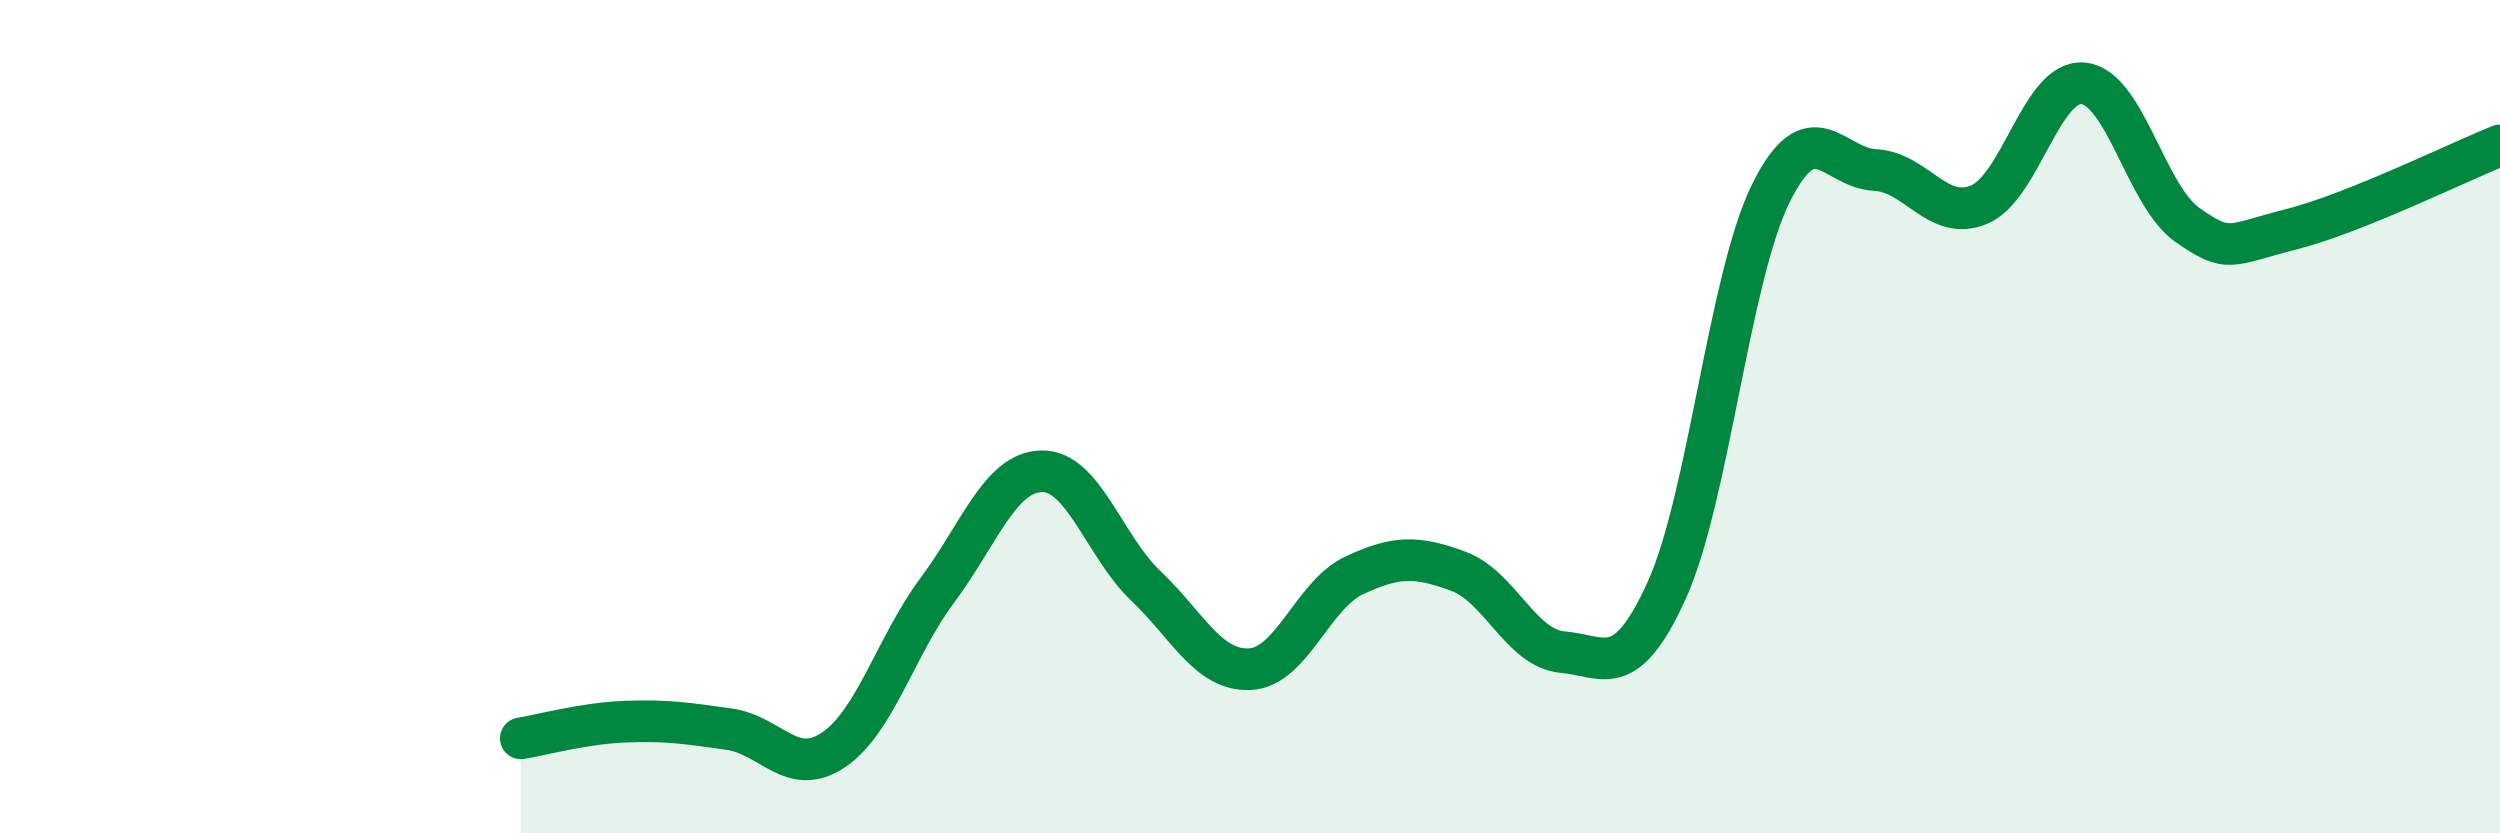
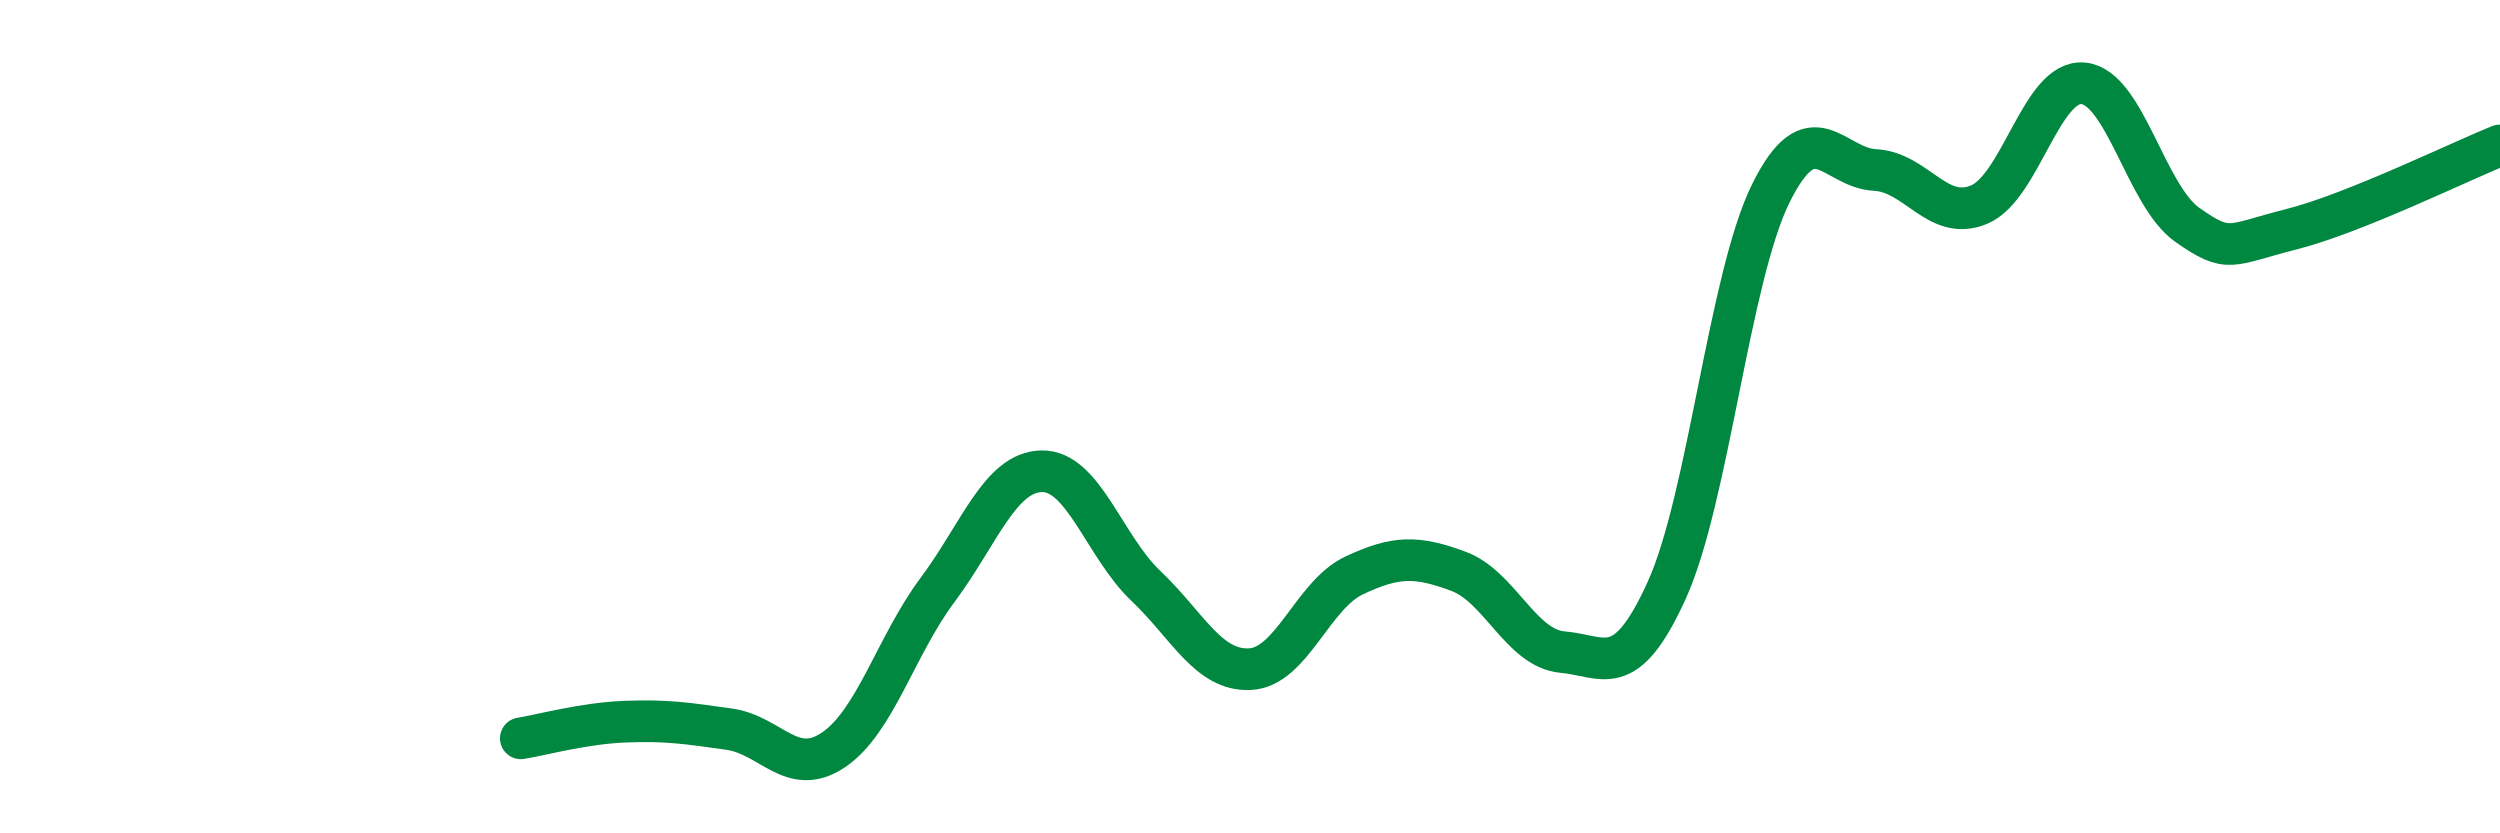
<svg xmlns="http://www.w3.org/2000/svg" width="60" height="20" viewBox="0 0 60 20">
-   <path d="M 12.5,17.72 C 13,17.64 14,17.36 15,17.32 C 16,17.28 16.5,17.36 17.5,17.5 C 18.5,17.64 19,18.67 20,18 C 21,17.33 21.5,15.5 22.5,14.16 C 23.5,12.82 24,11.33 25,11.31 C 26,11.29 26.5,13.11 27.5,14.06 C 28.5,15.01 29,16.11 30,16.06 C 31,16.01 31.5,14.28 32.5,13.81 C 33.5,13.34 34,13.34 35,13.71 C 36,14.08 36.5,15.56 37.5,15.65 C 38.5,15.74 39,16.37 40,14.17 C 41,11.97 41.5,6.66 42.5,4.64 C 43.5,2.62 44,4.03 45,4.08 C 46,4.13 46.5,5.33 47.5,4.91 C 48.5,4.49 49,1.9 50,2 C 51,2.1 51.5,4.7 52.5,5.4 C 53.5,6.1 53.5,5.88 55,5.5 C 56.5,5.12 59,3.89 60,3.49L60 20L12.5 20Z" fill="#008740" opacity="0.1" stroke-linecap="round" stroke-linejoin="round" />
  <path d="M 12.5,17.72 C 13,17.64 14,17.36 15,17.32 C 16,17.28 16.5,17.36 17.5,17.5 C 18.5,17.64 19,18.67 20,18 C 21,17.33 21.5,15.5 22.5,14.16 C 23.5,12.82 24,11.33 25,11.31 C 26,11.29 26.5,13.11 27.5,14.06 C 28.5,15.01 29,16.11 30,16.06 C 31,16.01 31.5,14.28 32.5,13.81 C 33.5,13.34 34,13.34 35,13.71 C 36,14.08 36.5,15.56 37.5,15.65 C 38.5,15.74 39,16.37 40,14.17 C 41,11.97 41.5,6.66 42.5,4.64 C 43.5,2.62 44,4.03 45,4.08 C 46,4.13 46.5,5.33 47.5,4.91 C 48.5,4.49 49,1.9 50,2 C 51,2.1 51.5,4.7 52.5,5.4 C 53.5,6.1 53.5,5.88 55,5.5 C 56.5,5.12 59,3.89 60,3.49" stroke="#008740" stroke-width="1" fill="none" stroke-linecap="round" stroke-linejoin="round" />
</svg>